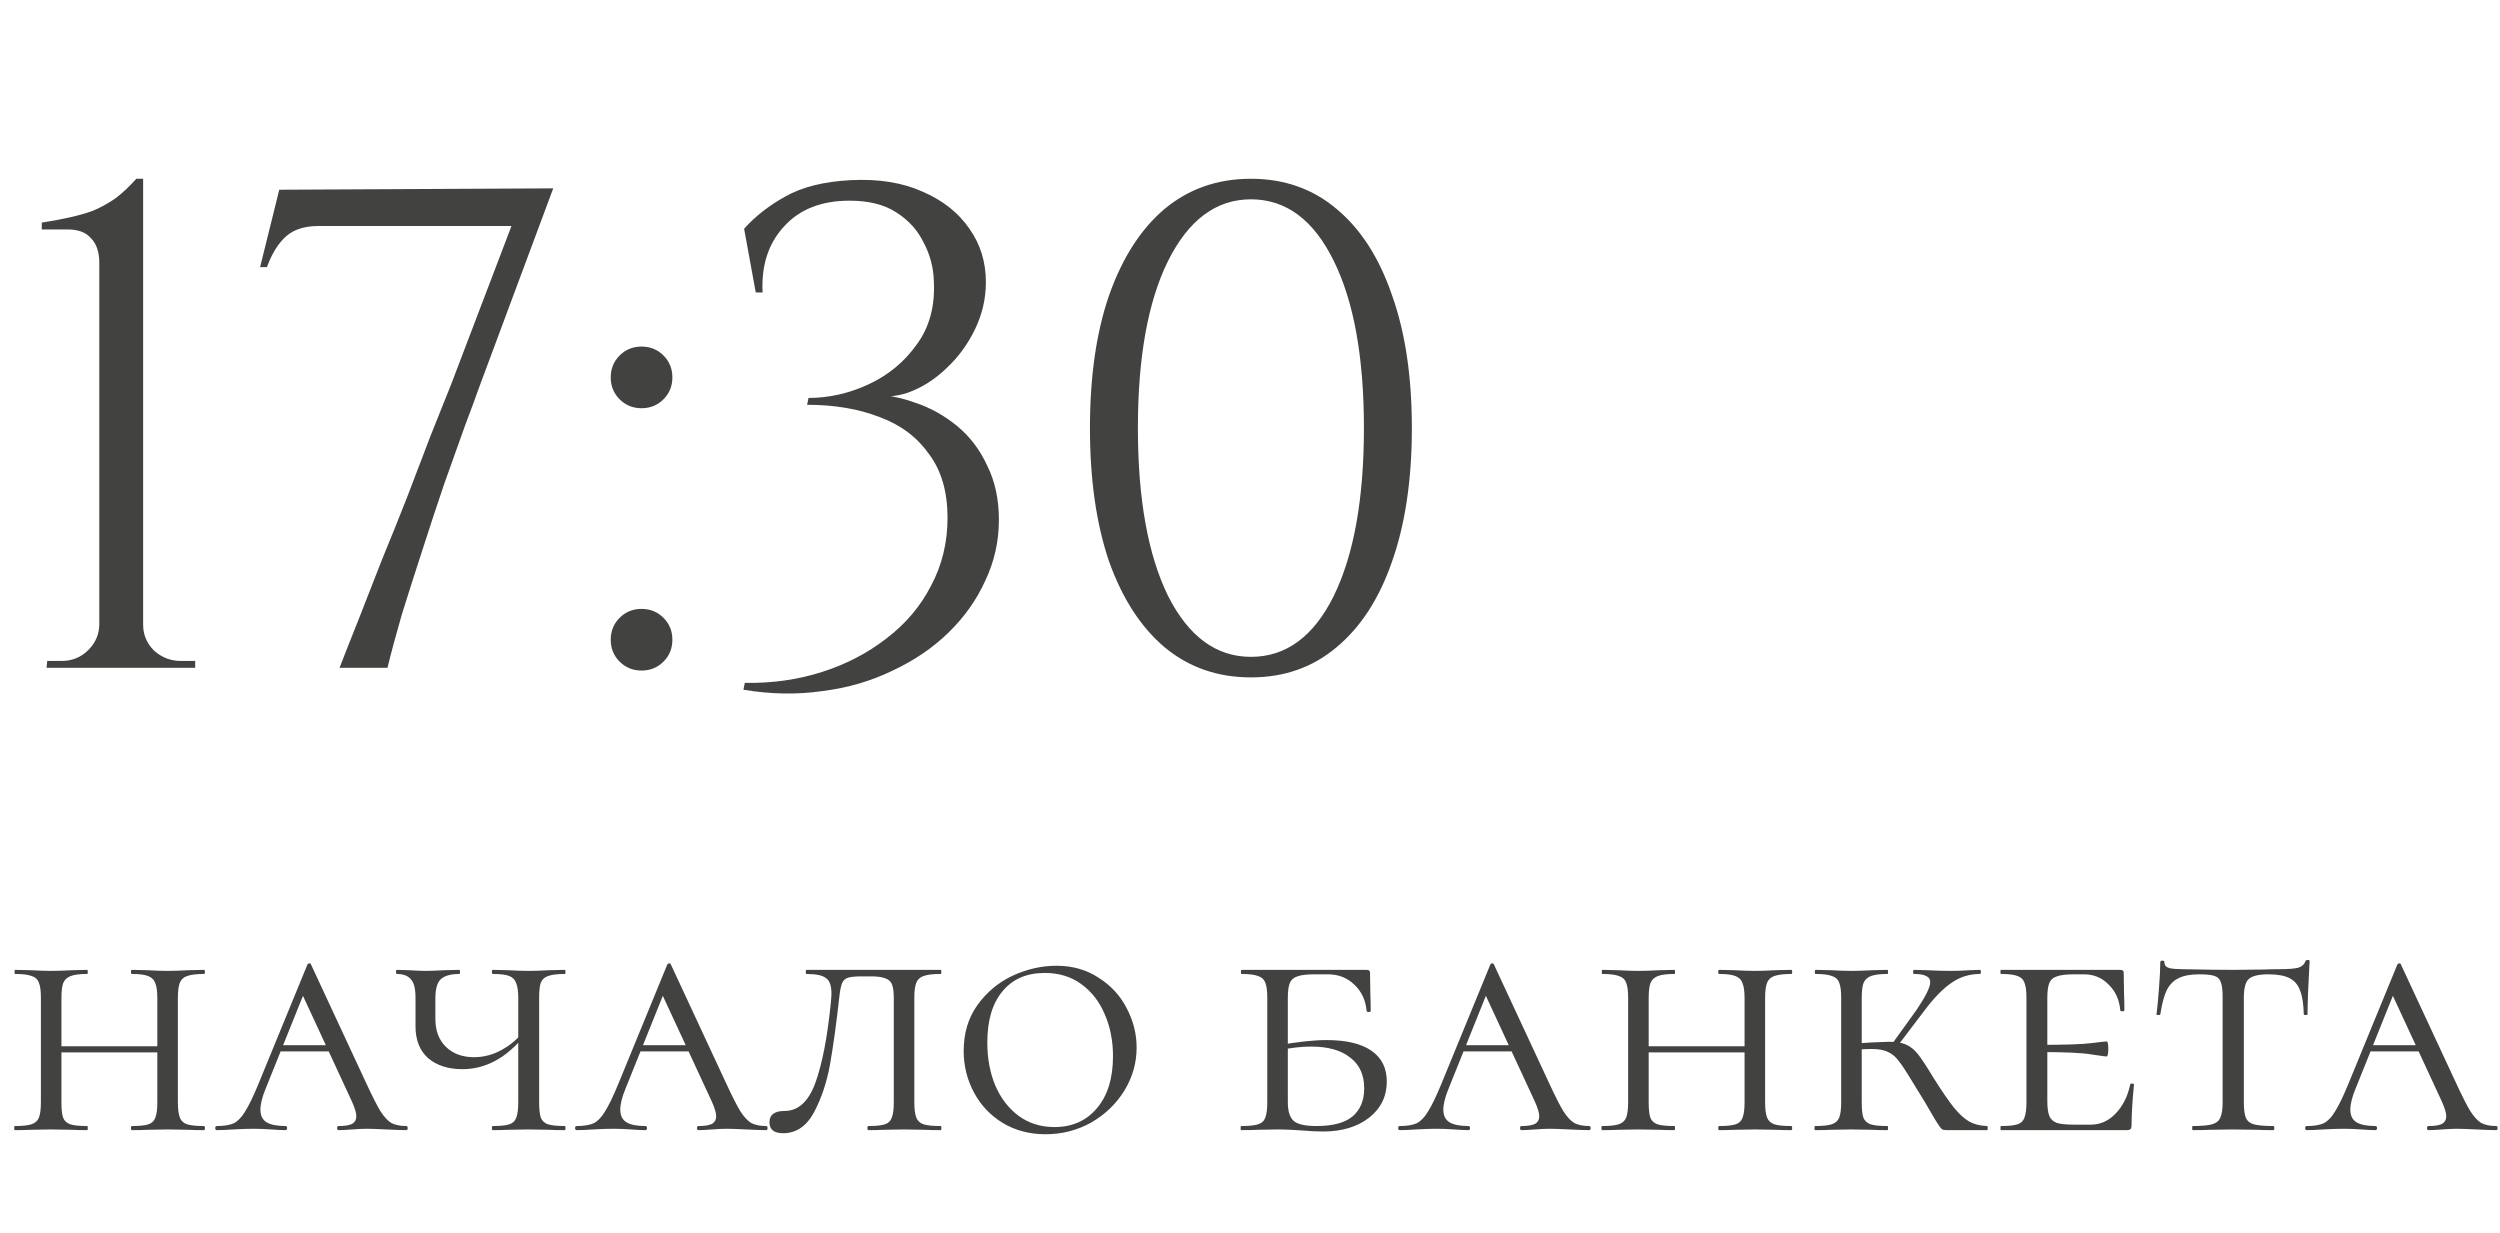
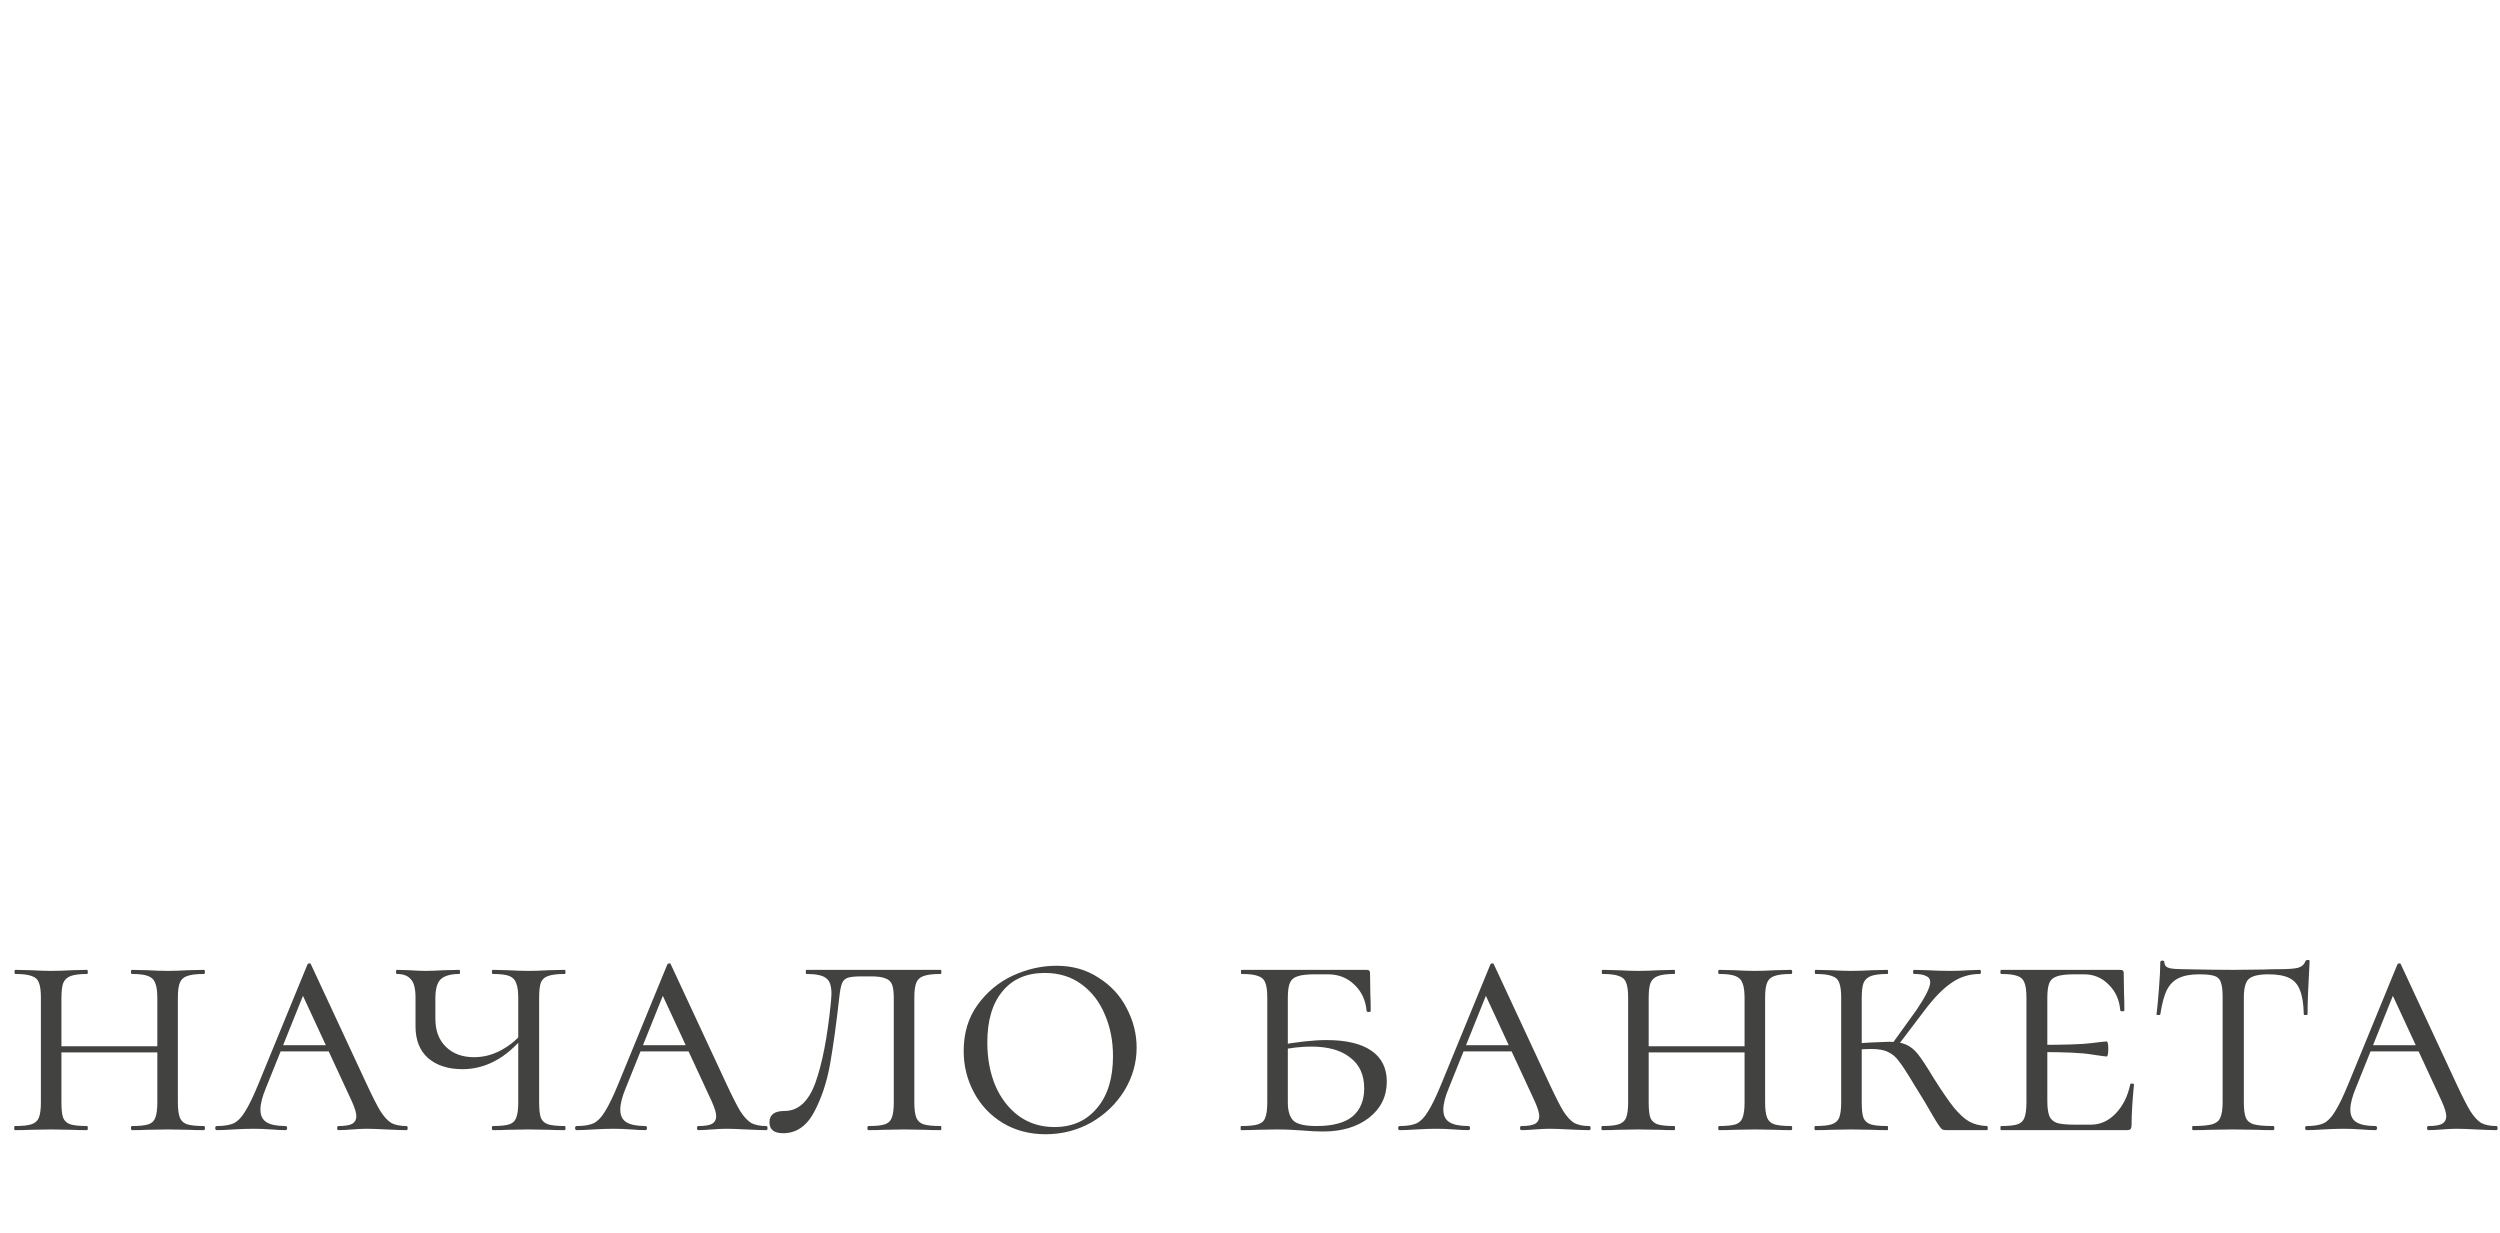
<svg xmlns="http://www.w3.org/2000/svg" width="146" height="72" viewBox="0 0 146 72" fill="none">
  <path d="M9.188 58.3C9.188 57.9 9.148 57.607 9.068 57.42C9.001 57.22 8.861 57.08 8.648 57C8.448 56.92 8.135 56.88 7.708 56.88C7.668 56.88 7.648 56.84 7.648 56.76C7.648 56.68 7.668 56.64 7.708 56.64L8.588 56.66C9.068 56.687 9.475 56.7 9.808 56.7C10.101 56.7 10.501 56.687 11.008 56.66L11.908 56.64C11.948 56.64 11.968 56.68 11.968 56.76C11.968 56.84 11.948 56.88 11.908 56.88C11.468 56.88 11.141 56.92 10.928 57C10.728 57.067 10.588 57.193 10.508 57.38C10.428 57.567 10.388 57.86 10.388 58.26V64.38C10.388 64.78 10.428 65.08 10.508 65.28C10.588 65.467 10.728 65.593 10.928 65.66C11.141 65.727 11.468 65.76 11.908 65.76C11.948 65.76 11.968 65.8 11.968 65.88C11.968 65.96 11.948 66 11.908 66C11.535 66 11.235 65.993 11.008 65.98L9.808 65.96L8.588 65.98C8.375 65.993 8.081 66 7.708 66C7.668 66 7.648 65.96 7.648 65.88C7.648 65.8 7.668 65.76 7.708 65.76C8.148 65.76 8.468 65.727 8.668 65.66C8.868 65.593 9.001 65.467 9.068 65.28C9.148 65.08 9.188 64.78 9.188 64.38V58.3ZM2.928 61.1H9.708V61.46H2.928V61.1ZM2.388 58.26C2.388 57.86 2.348 57.567 2.268 57.38C2.201 57.193 2.061 57.067 1.848 57C1.648 56.92 1.328 56.88 0.888 56.88C0.861 56.88 0.848 56.84 0.848 56.76C0.848 56.68 0.861 56.64 0.888 56.64L1.788 56.66C2.295 56.687 2.688 56.7 2.968 56.7C3.301 56.7 3.721 56.687 4.228 56.66L5.088 56.64C5.115 56.64 5.128 56.68 5.128 56.76C5.128 56.84 5.115 56.88 5.088 56.88C4.661 56.88 4.341 56.92 4.128 57C3.915 57.08 3.768 57.22 3.688 57.42C3.621 57.607 3.588 57.9 3.588 58.3V64.38C3.588 64.793 3.621 65.093 3.688 65.28C3.768 65.467 3.908 65.593 4.108 65.66C4.308 65.727 4.635 65.76 5.088 65.76C5.115 65.76 5.128 65.8 5.128 65.88C5.128 65.96 5.115 66 5.088 66C4.715 66 4.421 65.993 4.208 65.98L2.968 65.96L1.788 65.98C1.561 65.993 1.255 66 0.868 66C0.841 66 0.828 65.96 0.828 65.88C0.828 65.8 0.841 65.76 0.868 65.76C1.308 65.76 1.628 65.727 1.828 65.66C2.041 65.593 2.188 65.467 2.268 65.28C2.348 65.08 2.388 64.78 2.388 64.38V58.26ZM16.389 61.04H20.029L20.169 61.4H16.069L16.389 61.04ZM23.729 65.76C23.783 65.76 23.809 65.8 23.809 65.88C23.809 65.96 23.783 66 23.729 66C23.489 66 23.103 65.987 22.569 65.96C22.036 65.933 21.649 65.92 21.409 65.92C21.196 65.92 20.916 65.933 20.569 65.96C20.223 65.987 19.956 66 19.769 66C19.716 66 19.689 65.96 19.689 65.88C19.689 65.8 19.716 65.76 19.769 65.76C20.129 65.76 20.389 65.72 20.549 65.64C20.723 65.547 20.809 65.393 20.809 65.18C20.809 64.993 20.723 64.707 20.549 64.32L17.509 57.76L18.029 57.32L15.529 63.54C15.316 64.047 15.209 64.467 15.209 64.8C15.209 65.147 15.329 65.393 15.569 65.54C15.809 65.687 16.176 65.76 16.669 65.76C16.736 65.76 16.769 65.8 16.769 65.88C16.769 65.96 16.736 66 16.669 66C16.469 66 16.196 65.987 15.849 65.96C15.476 65.933 15.129 65.92 14.809 65.92C14.476 65.92 14.083 65.933 13.629 65.96C13.229 65.987 12.909 66 12.669 66C12.603 66 12.569 65.96 12.569 65.88C12.569 65.8 12.603 65.76 12.669 65.76C13.083 65.76 13.409 65.707 13.649 65.6C13.889 65.48 14.109 65.253 14.309 64.92C14.523 64.587 14.776 64.067 15.069 63.36L17.949 56.34C17.976 56.287 18.016 56.26 18.069 56.26C18.123 56.26 18.156 56.287 18.169 56.34L21.389 63.26C21.736 64.007 22.009 64.547 22.209 64.88C22.423 65.213 22.636 65.447 22.849 65.58C23.076 65.7 23.369 65.76 23.729 65.76ZM27.006 62.44C26.179 62.44 25.512 62.227 25.006 61.8C24.512 61.36 24.266 60.74 24.266 59.94V58.26C24.266 57.727 24.172 57.367 23.986 57.18C23.812 56.98 23.546 56.88 23.186 56.88C23.146 56.88 23.126 56.84 23.126 56.76C23.126 56.68 23.146 56.64 23.186 56.64L23.886 56.66C24.312 56.687 24.632 56.7 24.846 56.7C25.086 56.7 25.459 56.687 25.966 56.66L26.826 56.64C26.852 56.64 26.866 56.68 26.866 56.76C26.866 56.84 26.852 56.88 26.826 56.88C26.332 56.88 25.972 56.98 25.746 57.18C25.532 57.38 25.426 57.753 25.426 58.3V59.5C25.426 60.193 25.632 60.74 26.046 61.14C26.459 61.54 27.006 61.74 27.686 61.74C28.246 61.74 28.779 61.6 29.286 61.32C29.806 61.04 30.259 60.653 30.646 60.16L30.726 60.38C30.126 61.113 29.519 61.64 28.906 61.96C28.306 62.28 27.672 62.44 27.006 62.44ZM28.786 66C28.746 66 28.726 65.96 28.726 65.88C28.726 65.8 28.746 65.76 28.786 65.76C29.226 65.76 29.546 65.727 29.746 65.66C29.946 65.593 30.079 65.467 30.146 65.28C30.226 65.08 30.266 64.78 30.266 64.38V58.3C30.266 57.9 30.226 57.607 30.146 57.42C30.079 57.22 29.946 57.08 29.746 57C29.546 56.92 29.226 56.88 28.786 56.88C28.746 56.88 28.726 56.84 28.726 56.76C28.726 56.68 28.746 56.64 28.786 56.64L29.646 56.66C30.152 56.687 30.566 56.7 30.886 56.7C31.192 56.7 31.586 56.687 32.066 56.66L32.986 56.64C33.012 56.64 33.026 56.68 33.026 56.76C33.026 56.84 33.012 56.88 32.986 56.88C32.546 56.88 32.219 56.92 32.006 57C31.806 57.067 31.666 57.193 31.586 57.38C31.519 57.567 31.486 57.86 31.486 58.26V64.38C31.486 64.78 31.519 65.08 31.586 65.28C31.666 65.467 31.806 65.593 32.006 65.66C32.219 65.727 32.546 65.76 32.986 65.76C33.012 65.76 33.026 65.8 33.026 65.88C33.026 65.96 33.012 66 32.986 66C32.599 66 32.292 65.993 32.066 65.98L30.886 65.96L29.646 65.98C29.432 65.993 29.146 66 28.786 66ZM37.405 61.04H41.045L41.185 61.4H37.085L37.405 61.04ZM44.745 65.76C44.798 65.76 44.825 65.8 44.825 65.88C44.825 65.96 44.798 66 44.745 66C44.505 66 44.118 65.987 43.585 65.96C43.052 65.933 42.665 65.92 42.425 65.92C42.212 65.92 41.932 65.933 41.585 65.96C41.238 65.987 40.972 66 40.785 66C40.732 66 40.705 65.96 40.705 65.88C40.705 65.8 40.732 65.76 40.785 65.76C41.145 65.76 41.405 65.72 41.565 65.64C41.738 65.547 41.825 65.393 41.825 65.18C41.825 64.993 41.738 64.707 41.565 64.32L38.525 57.76L39.045 57.32L36.545 63.54C36.332 64.047 36.225 64.467 36.225 64.8C36.225 65.147 36.345 65.393 36.585 65.54C36.825 65.687 37.192 65.76 37.685 65.76C37.752 65.76 37.785 65.8 37.785 65.88C37.785 65.96 37.752 66 37.685 66C37.485 66 37.212 65.987 36.865 65.96C36.492 65.933 36.145 65.92 35.825 65.92C35.492 65.92 35.098 65.933 34.645 65.96C34.245 65.987 33.925 66 33.685 66C33.618 66 33.585 65.96 33.585 65.88C33.585 65.8 33.618 65.76 33.685 65.76C34.098 65.76 34.425 65.707 34.665 65.6C34.905 65.48 35.125 65.253 35.325 64.92C35.538 64.587 35.792 64.067 36.085 63.36L38.965 56.34C38.992 56.287 39.032 56.26 39.085 56.26C39.138 56.26 39.172 56.287 39.185 56.34L42.405 63.26C42.752 64.007 43.025 64.547 43.225 64.88C43.438 65.213 43.652 65.447 43.865 65.58C44.092 65.7 44.385 65.76 44.745 65.76ZM50.337 57.02C49.95 57.02 49.677 57.047 49.517 57.1C49.357 57.153 49.243 57.26 49.177 57.42C49.11 57.58 49.057 57.847 49.017 58.22C48.843 59.78 48.663 61.087 48.477 62.14C48.29 63.193 47.977 64.133 47.537 64.96C47.097 65.773 46.497 66.18 45.737 66.18C45.203 66.18 44.937 65.967 44.937 65.54C44.937 65.1 45.23 64.88 45.817 64.88C46.617 64.88 47.217 64.333 47.617 63.24C48.017 62.133 48.317 60.587 48.517 58.6C48.544 58.307 48.557 58.113 48.557 58.02C48.557 57.567 48.45 57.267 48.237 57.12C48.037 56.96 47.657 56.88 47.097 56.88C47.07 56.88 47.057 56.84 47.057 56.76C47.057 56.68 47.07 56.64 47.097 56.64H54.937C54.964 56.64 54.977 56.68 54.977 56.76C54.977 56.84 54.964 56.88 54.937 56.88C54.483 56.88 54.15 56.92 53.937 57C53.737 57.067 53.597 57.193 53.517 57.38C53.437 57.567 53.397 57.86 53.397 58.26V64.38C53.397 64.78 53.437 65.08 53.517 65.28C53.597 65.467 53.737 65.593 53.937 65.66C54.15 65.727 54.483 65.76 54.937 65.76C54.964 65.76 54.977 65.8 54.977 65.88C54.977 65.96 54.964 66 54.937 66C54.55 66 54.243 65.993 54.017 65.98L52.817 65.96L51.597 65.98C51.383 65.993 51.09 66 50.717 66C50.677 66 50.657 65.96 50.657 65.88C50.657 65.8 50.677 65.76 50.717 65.76C51.157 65.76 51.477 65.727 51.677 65.66C51.877 65.593 52.01 65.467 52.077 65.28C52.157 65.08 52.197 64.78 52.197 64.38V58.3C52.197 57.94 52.163 57.673 52.097 57.5C52.03 57.327 51.904 57.207 51.717 57.14C51.53 57.06 51.243 57.02 50.857 57.02H50.337ZM61.059 66.24C60.125 66.24 59.292 66.02 58.559 65.58C57.839 65.14 57.279 64.547 56.879 63.8C56.479 63.053 56.279 62.247 56.279 61.38C56.279 60.34 56.545 59.447 57.079 58.7C57.625 57.94 58.312 57.367 59.139 56.98C59.979 56.593 60.832 56.4 61.699 56.4C62.632 56.4 63.452 56.633 64.159 57.1C64.879 57.553 65.425 58.147 65.799 58.88C66.185 59.613 66.379 60.38 66.379 61.18C66.379 62.073 66.139 62.913 65.659 63.7C65.179 64.473 64.532 65.093 63.719 65.56C62.905 66.013 62.019 66.24 61.059 66.24ZM61.579 65.82C62.619 65.82 63.445 65.453 64.059 64.72C64.685 63.987 64.999 62.973 64.999 61.68C64.999 60.787 64.839 59.973 64.519 59.24C64.212 58.507 63.759 57.92 63.159 57.48C62.559 57.04 61.845 56.82 61.019 56.82C59.952 56.82 59.125 57.18 58.539 57.9C57.952 58.607 57.659 59.6 57.659 60.88C57.659 61.8 57.812 62.633 58.119 63.38C58.439 64.127 58.892 64.72 59.479 65.16C60.079 65.6 60.779 65.82 61.579 65.82ZM75.209 64.38C75.209 64.887 75.322 65.247 75.549 65.46C75.776 65.66 76.222 65.76 76.889 65.76C77.836 65.76 78.536 65.573 78.989 65.2C79.442 64.813 79.669 64.267 79.669 63.56C79.669 62.773 79.396 62.173 78.849 61.76C78.316 61.333 77.556 61.12 76.569 61.12C75.996 61.12 75.362 61.193 74.669 61.34L74.569 61.06C75.742 60.847 76.709 60.74 77.469 60.74C78.616 60.74 79.489 60.947 80.089 61.36C80.689 61.773 80.989 62.373 80.989 63.16C80.989 64.027 80.642 64.733 79.949 65.28C79.256 65.813 78.362 66.08 77.269 66.08C76.922 66.08 76.516 66.06 76.049 66.02C75.862 66.007 75.642 65.993 75.389 65.98C75.136 65.967 74.862 65.96 74.569 65.96L73.409 65.98C73.182 65.993 72.876 66 72.489 66C72.462 66 72.449 65.96 72.449 65.88C72.449 65.8 72.462 65.76 72.489 65.76C72.942 65.76 73.269 65.727 73.469 65.66C73.682 65.593 73.822 65.467 73.889 65.28C73.969 65.08 74.009 64.78 74.009 64.38V58.26C74.009 57.86 73.969 57.567 73.889 57.38C73.822 57.193 73.682 57.067 73.469 57C73.269 56.92 72.949 56.88 72.509 56.88C72.482 56.88 72.469 56.84 72.469 56.76C72.469 56.68 72.482 56.64 72.509 56.64H79.809C79.942 56.64 80.009 56.693 80.009 56.8L80.029 58.08C80.042 58.333 80.049 58.653 80.049 59.04C80.049 59.08 80.009 59.1 79.929 59.1C79.862 59.1 79.822 59.08 79.809 59.04C79.756 58.413 79.516 57.9 79.089 57.5C78.676 57.1 78.162 56.9 77.549 56.9H76.789C76.322 56.9 75.982 56.94 75.769 57.02C75.556 57.087 75.409 57.213 75.329 57.4C75.249 57.587 75.209 57.88 75.209 58.28V64.38ZM85.471 61.04H89.111L89.251 61.4H85.151L85.471 61.04ZM92.811 65.76C92.865 65.76 92.891 65.8 92.891 65.88C92.891 65.96 92.865 66 92.811 66C92.571 66 92.185 65.987 91.651 65.96C91.118 65.933 90.731 65.92 90.491 65.92C90.278 65.92 89.998 65.933 89.651 65.96C89.305 65.987 89.038 66 88.851 66C88.798 66 88.771 65.96 88.771 65.88C88.771 65.8 88.798 65.76 88.851 65.76C89.211 65.76 89.471 65.72 89.631 65.64C89.805 65.547 89.891 65.393 89.891 65.18C89.891 64.993 89.805 64.707 89.631 64.32L86.591 57.76L87.111 57.32L84.611 63.54C84.398 64.047 84.291 64.467 84.291 64.8C84.291 65.147 84.411 65.393 84.651 65.54C84.891 65.687 85.258 65.76 85.751 65.76C85.818 65.76 85.851 65.8 85.851 65.88C85.851 65.96 85.818 66 85.751 66C85.551 66 85.278 65.987 84.931 65.96C84.558 65.933 84.211 65.92 83.891 65.92C83.558 65.92 83.165 65.933 82.711 65.96C82.311 65.987 81.991 66 81.751 66C81.685 66 81.651 65.96 81.651 65.88C81.651 65.8 81.685 65.76 81.751 65.76C82.165 65.76 82.491 65.707 82.731 65.6C82.971 65.48 83.191 65.253 83.391 64.92C83.605 64.587 83.858 64.067 84.151 63.36L87.031 56.34C87.058 56.287 87.098 56.26 87.151 56.26C87.205 56.26 87.238 56.287 87.251 56.34L90.471 63.26C90.818 64.007 91.091 64.547 91.291 64.88C91.505 65.213 91.718 65.447 91.931 65.58C92.158 65.7 92.451 65.76 92.811 65.76ZM101.883 58.3C101.883 57.9 101.843 57.607 101.763 57.42C101.697 57.22 101.557 57.08 101.343 57C101.143 56.92 100.83 56.88 100.403 56.88C100.363 56.88 100.343 56.84 100.343 56.76C100.343 56.68 100.363 56.64 100.403 56.64L101.283 56.66C101.763 56.687 102.17 56.7 102.503 56.7C102.797 56.7 103.197 56.687 103.703 56.66L104.603 56.64C104.643 56.64 104.663 56.68 104.663 56.76C104.663 56.84 104.643 56.88 104.603 56.88C104.163 56.88 103.837 56.92 103.623 57C103.423 57.067 103.283 57.193 103.203 57.38C103.123 57.567 103.083 57.86 103.083 58.26V64.38C103.083 64.78 103.123 65.08 103.203 65.28C103.283 65.467 103.423 65.593 103.623 65.66C103.837 65.727 104.163 65.76 104.603 65.76C104.643 65.76 104.663 65.8 104.663 65.88C104.663 65.96 104.643 66 104.603 66C104.23 66 103.93 65.993 103.703 65.98L102.503 65.96L101.283 65.98C101.07 65.993 100.777 66 100.403 66C100.363 66 100.343 65.96 100.343 65.88C100.343 65.8 100.363 65.76 100.403 65.76C100.843 65.76 101.163 65.727 101.363 65.66C101.563 65.593 101.697 65.467 101.763 65.28C101.843 65.08 101.883 64.78 101.883 64.38V58.3ZM95.623 61.1H102.403V61.46H95.623V61.1ZM95.083 58.26C95.083 57.86 95.043 57.567 94.963 57.38C94.897 57.193 94.757 57.067 94.543 57C94.343 56.92 94.023 56.88 93.583 56.88C93.557 56.88 93.543 56.84 93.543 56.76C93.543 56.68 93.557 56.64 93.583 56.64L94.483 56.66C94.99 56.687 95.383 56.7 95.663 56.7C95.997 56.7 96.417 56.687 96.923 56.66L97.783 56.64C97.81 56.64 97.823 56.68 97.823 56.76C97.823 56.84 97.81 56.88 97.783 56.88C97.357 56.88 97.037 56.92 96.823 57C96.61 57.08 96.463 57.22 96.383 57.42C96.317 57.607 96.283 57.9 96.283 58.3V64.38C96.283 64.793 96.317 65.093 96.383 65.28C96.463 65.467 96.603 65.593 96.803 65.66C97.003 65.727 97.33 65.76 97.783 65.76C97.81 65.76 97.823 65.8 97.823 65.88C97.823 65.96 97.81 66 97.783 66C97.41 66 97.117 65.993 96.903 65.98L95.663 65.96L94.483 65.98C94.257 65.993 93.95 66 93.563 66C93.537 66 93.523 65.96 93.523 65.88C93.523 65.8 93.537 65.76 93.563 65.76C94.003 65.76 94.323 65.727 94.523 65.66C94.737 65.593 94.883 65.467 94.963 65.28C95.043 65.08 95.083 64.78 95.083 64.38V58.26ZM113.685 66C113.578 66 113.491 65.987 113.425 65.96C113.371 65.92 113.291 65.82 113.185 65.66C113.078 65.5 112.945 65.28 112.785 65C112.625 64.707 112.291 64.153 111.785 63.34C111.371 62.647 111.071 62.187 110.885 61.96C110.711 61.72 110.505 61.547 110.265 61.44C110.038 61.32 109.705 61.26 109.265 61.26C109.118 61.26 108.818 61.273 108.365 61.3L108.345 60.94L109.285 60.88C109.845 60.853 110.185 60.84 110.305 60.84C110.731 60.84 111.065 60.893 111.305 61C111.558 61.107 111.791 61.293 112.005 61.56C112.218 61.827 112.525 62.293 112.925 62.96C113.405 63.72 113.798 64.293 114.105 64.68C114.425 65.067 114.725 65.34 115.005 65.5C115.298 65.66 115.645 65.747 116.045 65.76C116.071 65.76 116.085 65.8 116.085 65.88C116.085 65.96 116.071 66 116.045 66H113.685ZM106.005 66C105.978 66 105.965 65.96 105.965 65.88C105.965 65.8 105.978 65.76 106.005 65.76C106.445 65.76 106.765 65.727 106.965 65.66C107.178 65.593 107.325 65.467 107.405 65.28C107.485 65.08 107.525 64.78 107.525 64.38V58.26C107.525 57.86 107.485 57.567 107.405 57.38C107.338 57.193 107.198 57.067 106.985 57C106.785 56.92 106.465 56.88 106.025 56.88C105.998 56.88 105.985 56.84 105.985 56.76C105.985 56.68 105.998 56.64 106.025 56.64L106.925 56.66C107.431 56.687 107.825 56.7 108.105 56.7C108.438 56.7 108.858 56.687 109.365 56.66L110.225 56.64C110.251 56.64 110.265 56.68 110.265 56.76C110.265 56.84 110.251 56.88 110.225 56.88C109.798 56.88 109.478 56.92 109.265 57C109.051 57.08 108.905 57.22 108.825 57.42C108.758 57.607 108.725 57.9 108.725 58.3V64.38C108.725 64.793 108.758 65.093 108.825 65.28C108.905 65.467 109.045 65.593 109.245 65.66C109.445 65.727 109.771 65.76 110.225 65.76C110.251 65.76 110.265 65.8 110.265 65.88C110.265 65.96 110.251 66 110.225 66C109.851 66 109.558 65.993 109.345 65.98L108.105 65.96L106.925 65.98C106.698 65.993 106.391 66 106.005 66ZM110.385 61.12L111.925 58.98C112.458 58.193 112.725 57.653 112.725 57.36C112.725 57.187 112.645 57.067 112.485 57C112.338 56.92 112.105 56.88 111.785 56.88C111.745 56.88 111.725 56.84 111.725 56.76C111.725 56.68 111.745 56.64 111.785 56.64L112.545 56.66C113.025 56.687 113.485 56.7 113.925 56.7C114.258 56.7 114.625 56.687 115.025 56.66L115.625 56.64C115.665 56.64 115.685 56.68 115.685 56.76C115.685 56.84 115.665 56.88 115.625 56.88C115.011 56.88 114.458 57.053 113.965 57.4C113.471 57.733 112.945 58.273 112.385 59.02L110.685 61.26L110.385 61.12ZM116.864 66C116.837 66 116.824 65.96 116.824 65.88C116.824 65.8 116.837 65.76 116.864 65.76C117.304 65.76 117.624 65.727 117.824 65.66C118.024 65.593 118.157 65.467 118.224 65.28C118.304 65.08 118.344 64.78 118.344 64.38V58.26C118.344 57.86 118.304 57.567 118.224 57.38C118.157 57.193 118.024 57.067 117.824 57C117.624 56.92 117.304 56.88 116.864 56.88C116.837 56.88 116.824 56.84 116.824 56.76C116.824 56.68 116.837 56.64 116.864 56.64H123.824C123.957 56.64 124.024 56.693 124.024 56.8L124.044 58.04C124.057 58.293 124.064 58.613 124.064 59C124.064 59.04 124.024 59.06 123.944 59.06C123.864 59.06 123.824 59.04 123.824 59C123.771 58.387 123.544 57.887 123.144 57.5C122.757 57.1 122.277 56.9 121.704 56.9H121.144C120.677 56.9 120.337 56.94 120.124 57.02C119.911 57.087 119.764 57.213 119.684 57.4C119.604 57.587 119.564 57.88 119.564 58.28V64.3C119.564 64.687 119.604 64.98 119.684 65.18C119.764 65.367 119.911 65.5 120.124 65.58C120.351 65.647 120.691 65.68 121.144 65.68H122.104C122.651 65.68 123.131 65.467 123.544 65.04C123.971 64.6 124.257 64.033 124.404 63.34C124.404 63.3 124.437 63.28 124.504 63.28C124.584 63.28 124.624 63.3 124.624 63.34C124.531 64.3 124.484 65.087 124.484 65.7C124.484 65.807 124.464 65.887 124.424 65.94C124.384 65.98 124.304 66 124.184 66H116.864ZM123.024 61.7C122.971 61.7 122.677 61.66 122.144 61.58C121.624 61.487 120.597 61.44 119.064 61.44V61.02C120.584 61.02 121.604 60.987 122.124 60.92C122.657 60.853 122.957 60.82 123.024 60.82C123.091 60.82 123.124 60.96 123.124 61.24C123.124 61.547 123.091 61.7 123.024 61.7ZM128.441 56.9C127.935 56.9 127.535 56.973 127.241 57.12C126.948 57.253 126.715 57.487 126.541 57.82C126.381 58.153 126.255 58.627 126.161 59.24C126.161 59.267 126.121 59.28 126.041 59.28C125.975 59.28 125.941 59.267 125.941 59.24C125.981 58.933 126.028 58.44 126.081 57.76C126.135 57.08 126.161 56.56 126.161 56.2C126.161 56.133 126.201 56.1 126.281 56.1C126.361 56.1 126.401 56.133 126.401 56.2C126.401 56.373 126.501 56.487 126.701 56.54C126.901 56.58 127.148 56.6 127.441 56.6C128.615 56.627 129.621 56.64 130.461 56.64L132.201 56.62C132.441 56.607 132.755 56.6 133.141 56.6C133.621 56.6 133.975 56.573 134.201 56.52C134.428 56.453 134.575 56.32 134.641 56.12C134.668 56.08 134.715 56.06 134.781 56.06C134.848 56.06 134.881 56.08 134.881 56.12C134.801 57.56 134.761 58.6 134.761 59.24C134.761 59.267 134.721 59.28 134.641 59.28C134.575 59.28 134.541 59.267 134.541 59.24C134.528 58.64 134.455 58.173 134.321 57.84C134.201 57.507 133.995 57.267 133.701 57.12C133.408 56.973 133.001 56.9 132.481 56.9C131.908 56.9 131.521 56.993 131.321 57.18C131.135 57.353 131.041 57.713 131.041 58.26V64.38C131.041 64.793 131.081 65.093 131.161 65.28C131.241 65.467 131.395 65.593 131.621 65.66C131.861 65.727 132.241 65.76 132.761 65.76C132.801 65.76 132.821 65.8 132.821 65.88C132.821 65.96 132.801 66 132.761 66C132.348 66 132.028 65.993 131.801 65.98L130.401 65.96L129.061 65.98C128.821 65.993 128.488 66 128.061 66C128.035 66 128.021 65.96 128.021 65.88C128.021 65.8 128.035 65.76 128.061 65.76C128.568 65.76 128.941 65.727 129.181 65.66C129.421 65.593 129.581 65.467 129.661 65.28C129.755 65.08 129.801 64.78 129.801 64.38V58.22C129.801 57.833 129.768 57.553 129.701 57.38C129.648 57.193 129.528 57.067 129.341 57C129.155 56.933 128.855 56.9 128.441 56.9ZM138.44 61.04H142.08L142.22 61.4H138.12L138.44 61.04ZM145.78 65.76C145.833 65.76 145.86 65.8 145.86 65.88C145.86 65.96 145.833 66 145.78 66C145.54 66 145.153 65.987 144.62 65.96C144.087 65.933 143.7 65.92 143.46 65.92C143.247 65.92 142.967 65.933 142.62 65.96C142.273 65.987 142.007 66 141.82 66C141.767 66 141.74 65.96 141.74 65.88C141.74 65.8 141.767 65.76 141.82 65.76C142.18 65.76 142.44 65.72 142.6 65.64C142.773 65.547 142.86 65.393 142.86 65.18C142.86 64.993 142.773 64.707 142.6 64.32L139.56 57.76L140.08 57.32L137.58 63.54C137.367 64.047 137.26 64.467 137.26 64.8C137.26 65.147 137.38 65.393 137.62 65.54C137.86 65.687 138.227 65.76 138.72 65.76C138.787 65.76 138.82 65.8 138.82 65.88C138.82 65.96 138.787 66 138.72 66C138.52 66 138.247 65.987 137.9 65.96C137.527 65.933 137.18 65.92 136.86 65.92C136.527 65.92 136.133 65.933 135.68 65.96C135.28 65.987 134.96 66 134.72 66C134.653 66 134.62 65.96 134.62 65.88C134.62 65.8 134.653 65.76 134.72 65.76C135.133 65.76 135.46 65.707 135.7 65.6C135.94 65.48 136.16 65.253 136.36 64.92C136.573 64.587 136.827 64.067 137.12 63.36L140 56.34C140.027 56.287 140.067 56.26 140.12 56.26C140.173 56.26 140.207 56.287 140.22 56.34L143.44 63.26C143.787 64.007 144.06 64.547 144.26 64.88C144.473 65.213 144.687 65.447 144.9 65.58C145.127 65.7 145.42 65.76 145.78 65.76Z" fill="#424241" />
-   <path d="M11.399 39H2.719L2.759 38.6H3.599C4.212 38.6 4.732 38.387 5.159 37.96C5.586 37.533 5.799 37.027 5.799 36.44V15.36C5.799 14.72 5.639 14.24 5.319 13.92C5.026 13.573 4.572 13.4 3.959 13.4H2.439V13C2.972 12.92 3.479 12.827 3.959 12.72C4.466 12.613 4.946 12.48 5.399 12.32C5.852 12.133 6.292 11.893 6.719 11.6C7.146 11.28 7.559 10.893 7.959 10.44H8.359V36.48C8.359 37.067 8.572 37.573 8.999 38C9.452 38.4 9.972 38.6 10.559 38.6H11.399V39ZM15.189 15.6L16.309 11.08L32.309 11L27.989 22.6C27.802 23.133 27.522 23.893 27.149 24.88C26.802 25.867 26.402 26.987 25.949 28.24C25.522 29.493 25.096 30.787 24.669 32.12C24.242 33.427 23.842 34.68 23.469 35.88C23.122 37.08 22.842 38.12 22.629 39H19.829C20.149 38.173 20.522 37.227 20.949 36.16C21.376 35.067 21.829 33.907 22.309 32.68C22.816 31.453 23.309 30.227 23.789 29C24.269 27.747 24.722 26.56 25.149 25.44C25.602 24.32 26.002 23.32 26.349 22.44L29.869 13.2H18.589C17.789 13.2 17.162 13.4 16.709 13.8C16.256 14.2 15.882 14.8 15.589 15.6H15.189ZM37.467 23.84C36.961 23.84 36.534 23.667 36.187 23.32C35.84 22.973 35.667 22.547 35.667 22.04C35.667 21.533 35.84 21.107 36.187 20.76C36.534 20.413 36.961 20.24 37.467 20.24C37.974 20.24 38.401 20.413 38.747 20.76C39.094 21.107 39.267 21.533 39.267 22.04C39.267 22.547 39.094 22.973 38.747 23.32C38.401 23.667 37.974 23.84 37.467 23.84ZM37.467 39.16C36.961 39.16 36.534 38.987 36.187 38.64C35.84 38.293 35.667 37.867 35.667 37.36C35.667 36.853 35.84 36.427 36.187 36.08C36.534 35.733 36.961 35.56 37.467 35.56C37.974 35.56 38.401 35.733 38.747 36.08C39.094 36.427 39.267 36.853 39.267 37.36C39.267 37.867 39.094 38.293 38.747 38.64C38.401 38.987 37.974 39.16 37.467 39.16ZM49.696 10.52C51.322 10.44 52.722 10.667 53.896 11.2C55.069 11.707 55.976 12.427 56.616 13.36C57.256 14.267 57.576 15.307 57.576 16.48C57.576 17.44 57.362 18.36 56.936 19.24C56.509 20.12 55.949 20.88 55.256 21.52C54.589 22.16 53.856 22.627 53.056 22.92C52.282 23.187 51.536 23.227 50.816 23.04C51.696 23.04 52.576 23.2 53.456 23.52C54.336 23.813 55.149 24.267 55.896 24.88C56.642 25.493 57.229 26.267 57.656 27.2C58.109 28.107 58.336 29.16 58.336 30.36C58.336 31.613 58.069 32.8 57.536 33.92C57.029 35.04 56.309 36.053 55.376 36.96C54.469 37.84 53.389 38.573 52.136 39.16C50.882 39.773 49.509 40.173 48.016 40.36C46.549 40.573 45.016 40.547 43.416 40.28L43.496 39.88C45.096 39.907 46.602 39.693 48.016 39.24C49.429 38.787 50.682 38.133 51.776 37.28C52.896 36.427 53.762 35.4 54.376 34.2C55.016 33 55.336 31.68 55.336 30.24C55.336 28.72 54.976 27.48 54.256 26.52C53.562 25.533 52.602 24.813 51.376 24.36C50.149 23.88 48.736 23.64 47.136 23.64L47.216 23.24C48.416 23.24 49.589 22.973 50.736 22.44C51.882 21.907 52.816 21.133 53.536 20.12C54.282 19.107 54.616 17.867 54.536 16.4C54.509 15.6 54.309 14.853 53.936 14.16C53.589 13.44 53.056 12.853 52.336 12.4C51.642 11.947 50.736 11.72 49.616 11.72C47.962 11.72 46.682 12.227 45.776 13.24C44.869 14.227 44.456 15.507 44.536 17.08H44.136L43.456 13.36C44.096 12.64 44.896 12.013 45.856 11.48C46.842 10.92 48.122 10.6 49.696 10.52ZM73.053 10.44C74.999 10.44 76.666 11.027 78.053 12.2C79.466 13.373 80.546 15.053 81.293 17.24C82.066 19.4 82.453 21.987 82.453 25C82.453 28.013 82.066 30.613 81.293 32.8C80.546 34.96 79.466 36.627 78.053 37.8C76.666 38.973 74.999 39.56 73.053 39.56C71.106 39.56 69.426 38.973 68.013 37.8C66.626 36.627 65.546 34.96 64.773 32.8C64.026 30.613 63.653 28.013 63.653 25C63.653 21.987 64.026 19.4 64.773 17.24C65.546 15.053 66.626 13.373 68.013 12.2C69.426 11.027 71.106 10.44 73.053 10.44ZM73.053 11.64C71.026 11.64 69.413 12.84 68.213 15.24C67.04 17.613 66.453 20.867 66.453 25C66.453 29.133 67.04 32.4 68.213 34.8C69.413 37.173 71.026 38.36 73.053 38.36C75.106 38.36 76.719 37.173 77.893 34.8C79.066 32.4 79.653 29.133 79.653 25C79.653 20.867 79.066 17.613 77.893 15.24C76.719 12.84 75.106 11.64 73.053 11.64Z" fill="#424241" />
</svg>